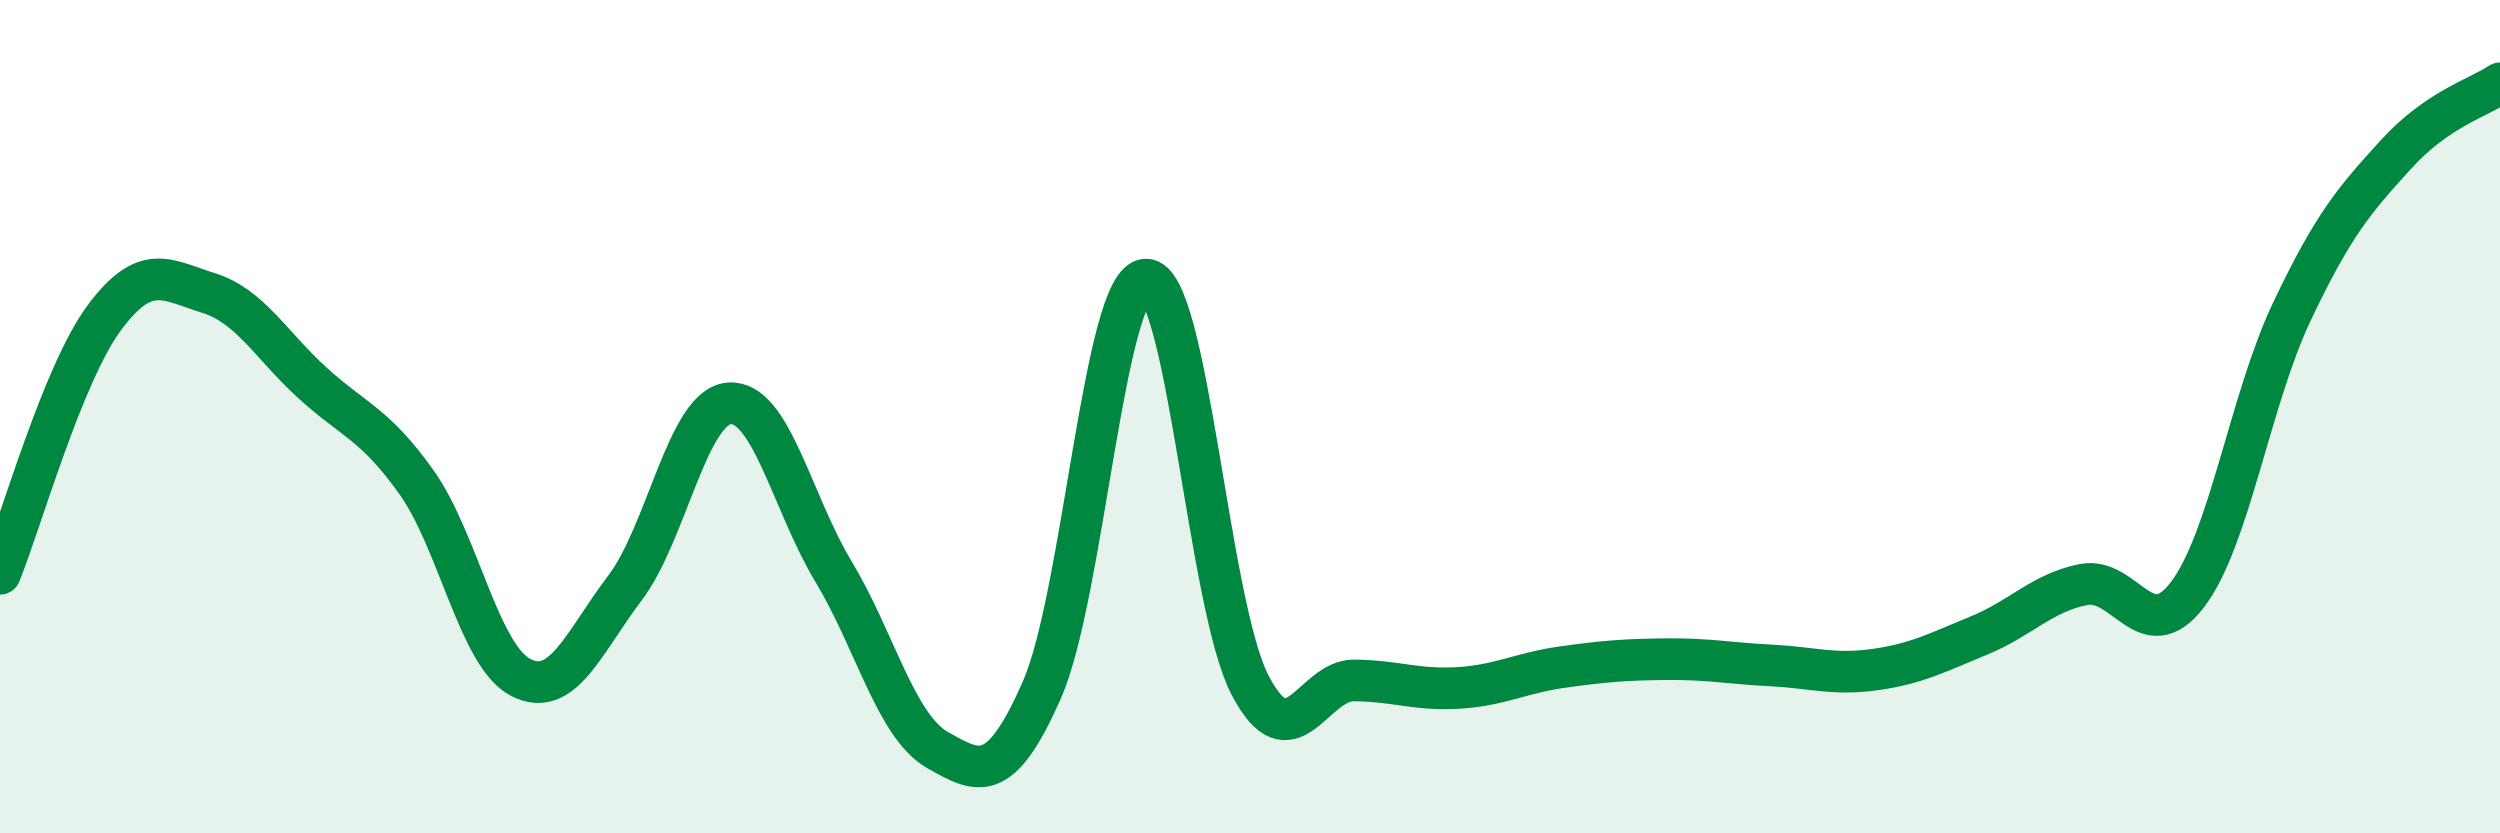
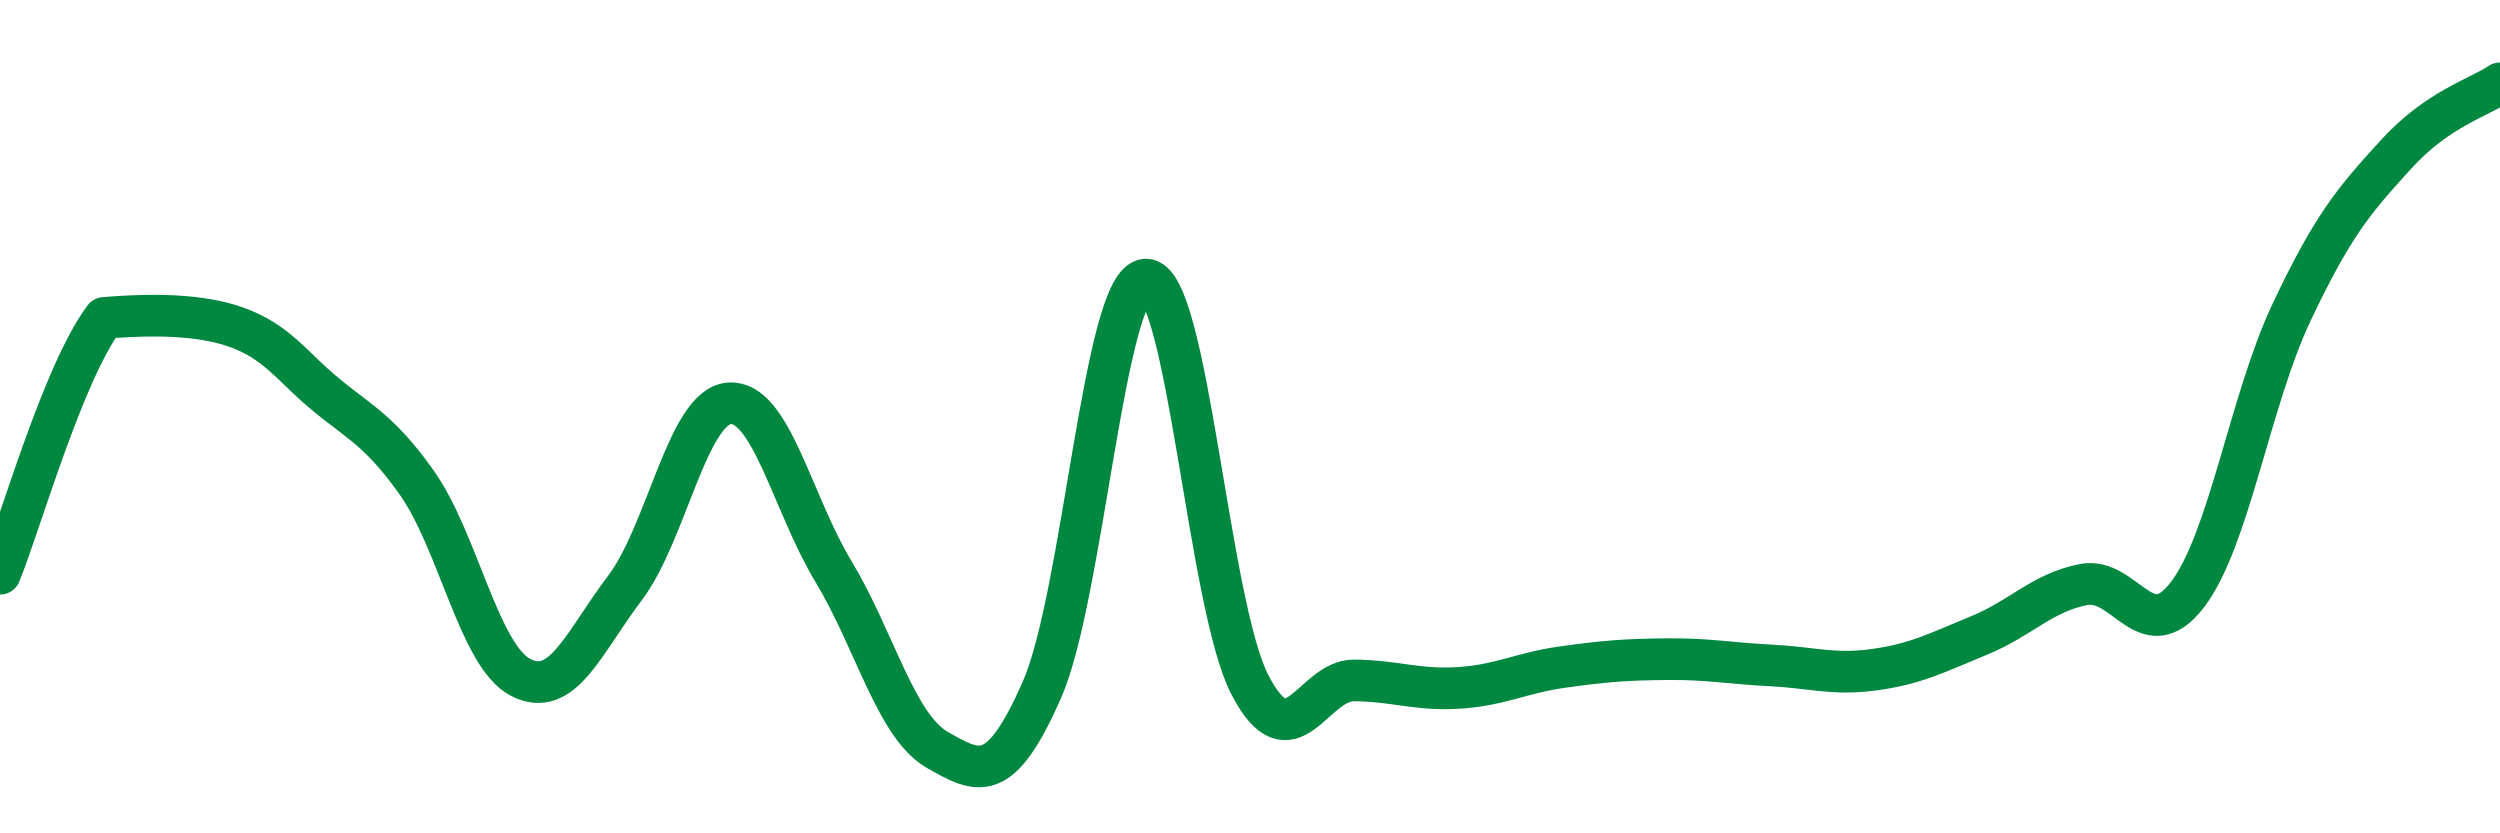
<svg xmlns="http://www.w3.org/2000/svg" width="60" height="20" viewBox="0 0 60 20">
-   <path d="M 0,13.77 C 0.5,12.54 1.5,8.98 2.5,7.63 C 3.5,6.28 4,6.72 5,7.03 C 6,7.34 6.5,8.28 7.5,9.19 C 8.5,10.1 9,10.17 10,11.58 C 11,12.99 11.5,15.75 12.5,16.26 C 13.5,16.77 14,15.43 15,14.11 C 16,12.79 16.5,9.76 17.5,9.68 C 18.5,9.6 19,12.05 20,13.71 C 21,15.37 21.5,17.43 22.5,18 C 23.5,18.57 24,18.83 25,16.57 C 26,14.31 26.5,6.74 27.5,6.71 C 28.5,6.68 29,14.52 30,16.44 C 31,18.36 31.5,16.32 32.5,16.33 C 33.5,16.34 34,16.57 35,16.51 C 36,16.45 36.5,16.15 37.5,16.01 C 38.5,15.87 39,15.83 40,15.82 C 41,15.81 41.5,15.92 42.5,15.97 C 43.5,16.02 44,16.21 45,16.07 C 46,15.93 46.5,15.66 47.5,15.25 C 48.5,14.84 49,14.23 50,14.03 C 51,13.83 51.5,15.58 52.5,14.27 C 53.5,12.96 54,9.6 55,7.49 C 56,5.38 56.5,4.81 57.5,3.71 C 58.5,2.61 59.5,2.34 60,2L60 20L0 20Z" fill="#008740" opacity="0.1" stroke-linecap="round" stroke-linejoin="round" />
-   <path d="M 0,13.77 C 0.5,12.54 1.5,8.98 2.5,7.63 C 3.5,6.28 4,6.72 5,7.03 C 6,7.34 6.5,8.28 7.5,9.19 C 8.5,10.1 9,10.17 10,11.58 C 11,12.99 11.5,15.75 12.5,16.26 C 13.5,16.77 14,15.43 15,14.11 C 16,12.79 16.5,9.76 17.5,9.68 C 18.5,9.6 19,12.05 20,13.71 C 21,15.37 21.5,17.43 22.5,18 C 23.5,18.57 24,18.83 25,16.57 C 26,14.31 26.5,6.74 27.5,6.71 C 28.5,6.68 29,14.52 30,16.44 C 31,18.36 31.5,16.32 32.5,16.33 C 33.5,16.34 34,16.57 35,16.51 C 36,16.45 36.5,16.15 37.5,16.01 C 38.5,15.87 39,15.83 40,15.82 C 41,15.81 41.5,15.92 42.5,15.97 C 43.5,16.02 44,16.21 45,16.07 C 46,15.93 46.5,15.66 47.5,15.25 C 48.5,14.84 49,14.23 50,14.03 C 51,13.83 51.5,15.58 52.5,14.27 C 53.5,12.96 54,9.6 55,7.49 C 56,5.38 56.5,4.81 57.5,3.71 C 58.5,2.61 59.5,2.34 60,2" stroke="#008740" stroke-width="1" fill="none" stroke-linecap="round" stroke-linejoin="round" />
+   <path d="M 0,13.77 C 0.5,12.54 1.5,8.98 2.5,7.63 C 6,7.34 6.5,8.28 7.5,9.19 C 8.5,10.1 9,10.17 10,11.58 C 11,12.99 11.5,15.75 12.5,16.26 C 13.5,16.77 14,15.43 15,14.11 C 16,12.79 16.5,9.76 17.5,9.68 C 18.5,9.6 19,12.05 20,13.71 C 21,15.37 21.5,17.43 22.5,18 C 23.5,18.57 24,18.83 25,16.57 C 26,14.31 26.5,6.74 27.5,6.71 C 28.5,6.68 29,14.52 30,16.44 C 31,18.36 31.5,16.32 32.5,16.33 C 33.5,16.34 34,16.57 35,16.51 C 36,16.45 36.5,16.15 37.5,16.01 C 38.5,15.87 39,15.83 40,15.82 C 41,15.81 41.5,15.92 42.5,15.97 C 43.5,16.02 44,16.21 45,16.07 C 46,15.93 46.5,15.66 47.5,15.25 C 48.5,14.84 49,14.23 50,14.03 C 51,13.83 51.5,15.58 52.5,14.27 C 53.5,12.96 54,9.6 55,7.49 C 56,5.38 56.5,4.81 57.5,3.71 C 58.5,2.61 59.5,2.34 60,2" stroke="#008740" stroke-width="1" fill="none" stroke-linecap="round" stroke-linejoin="round" />
</svg>